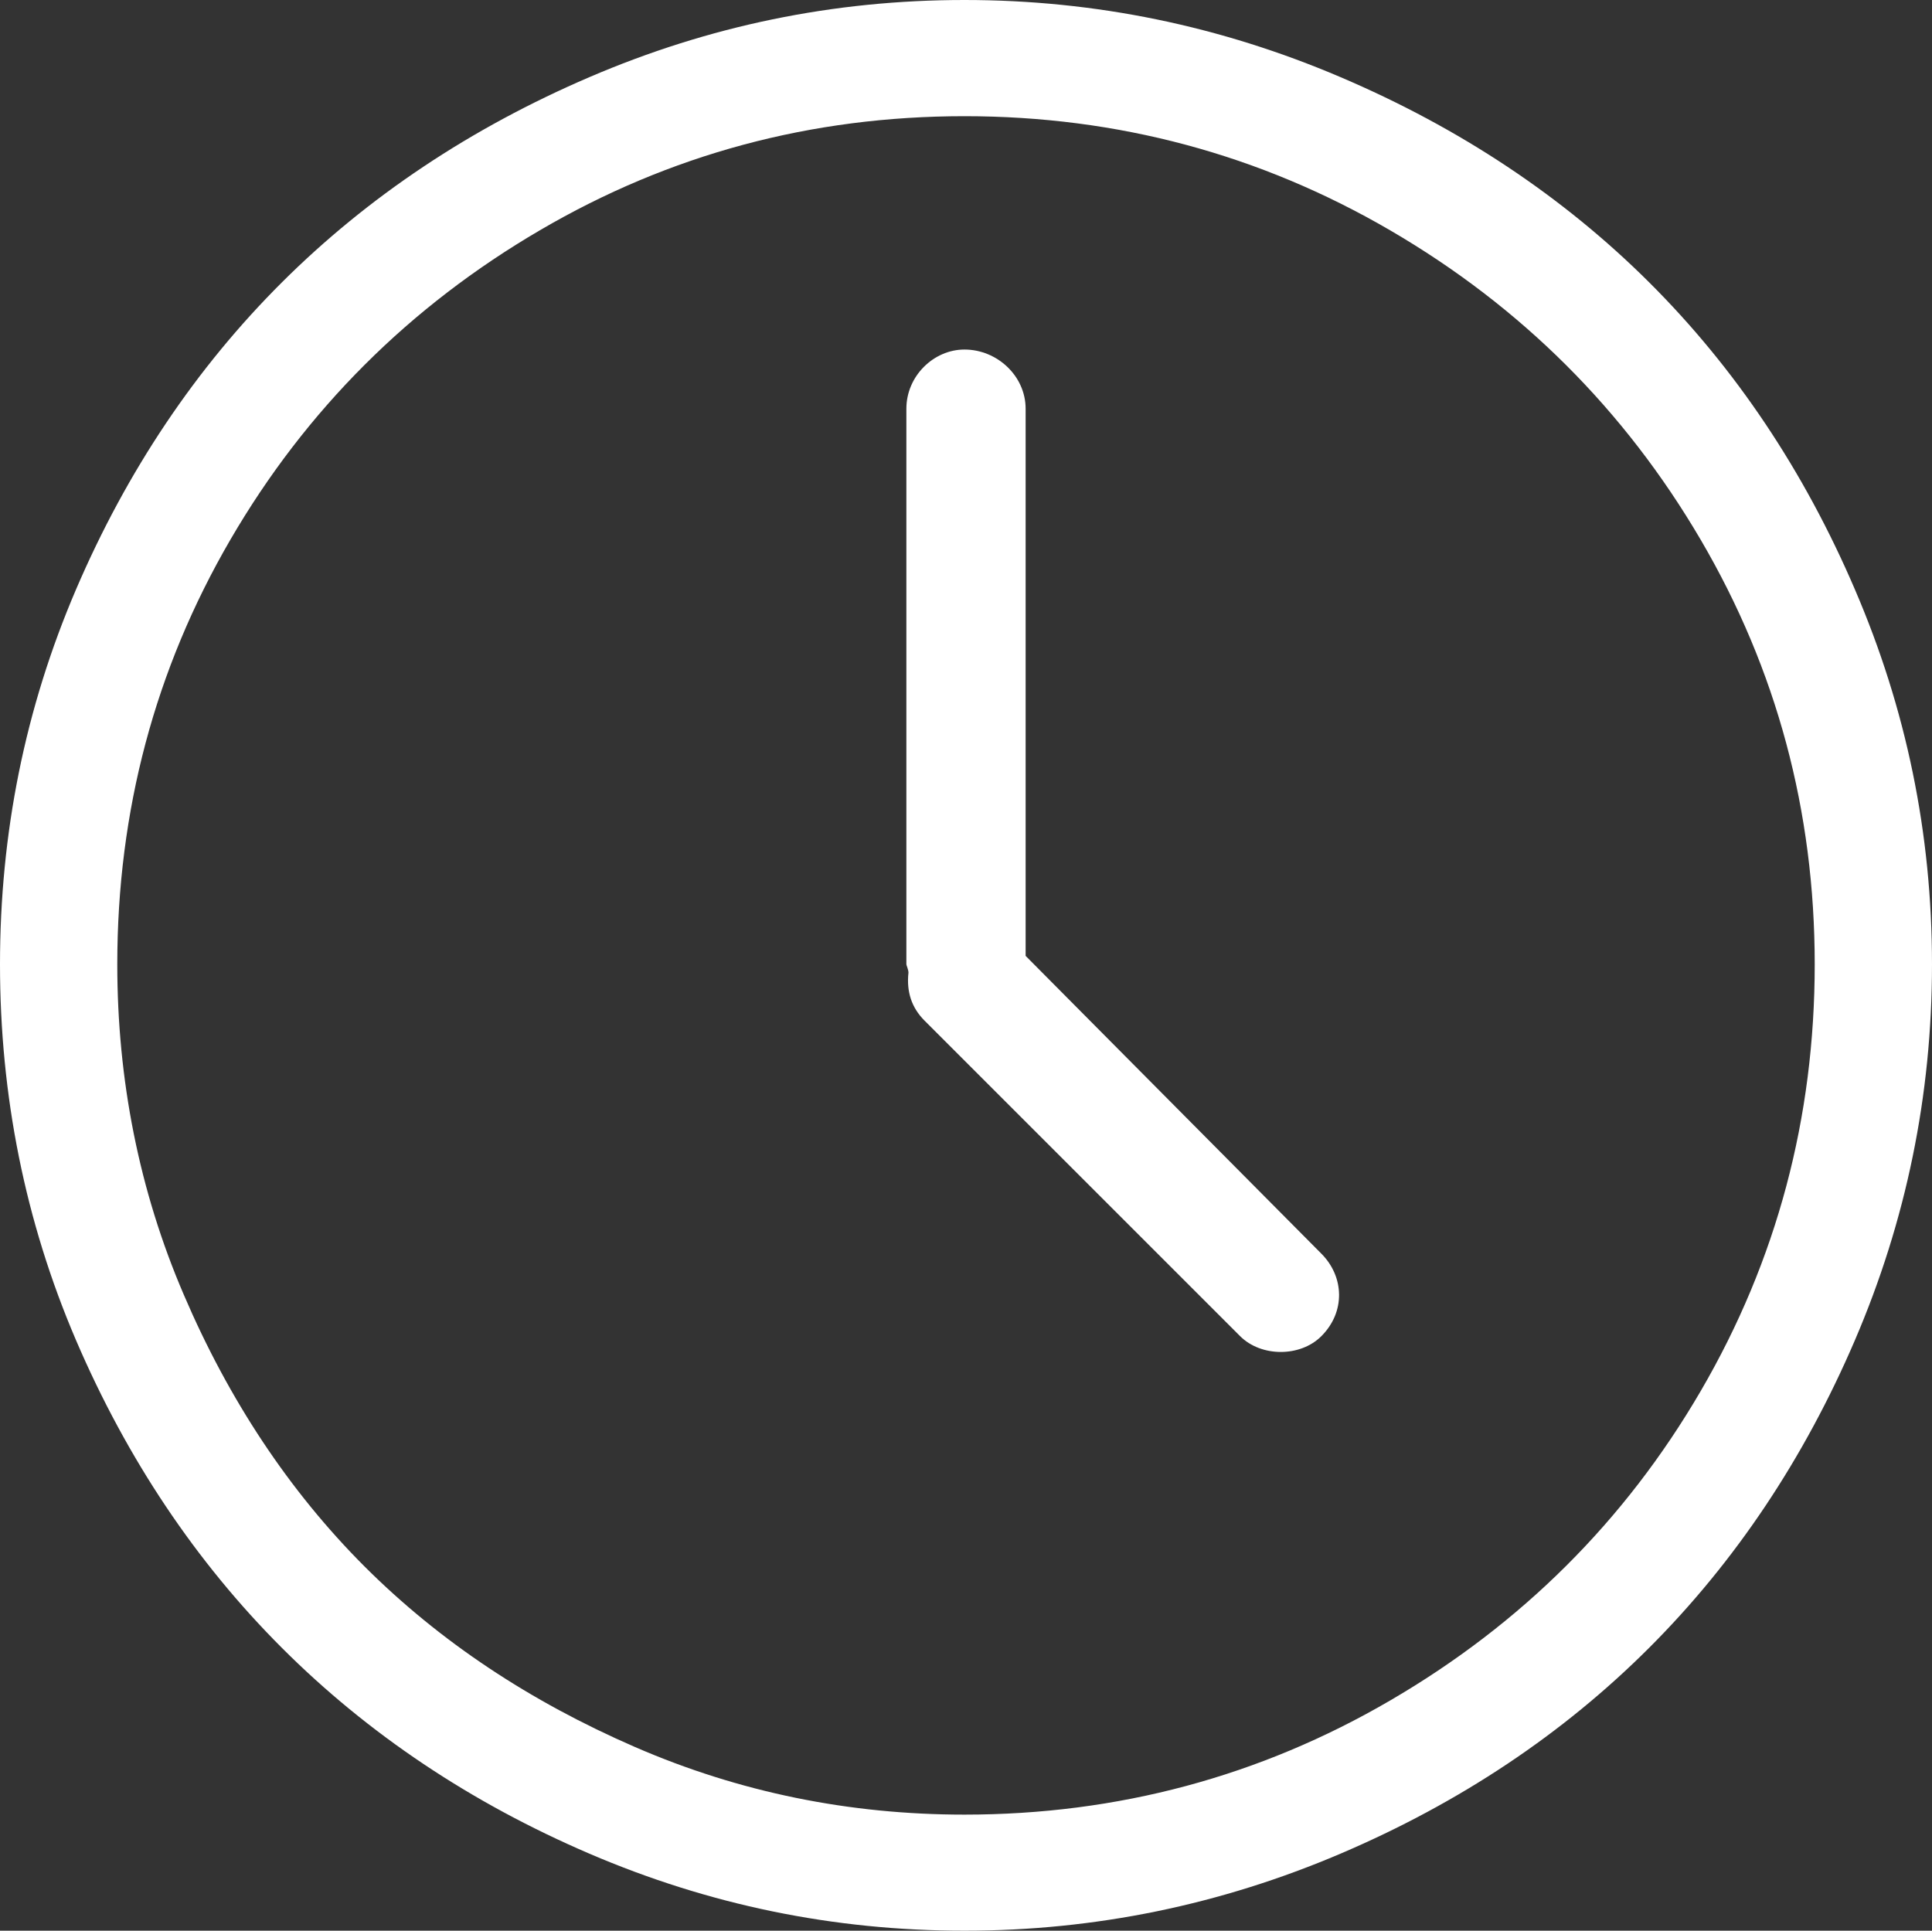
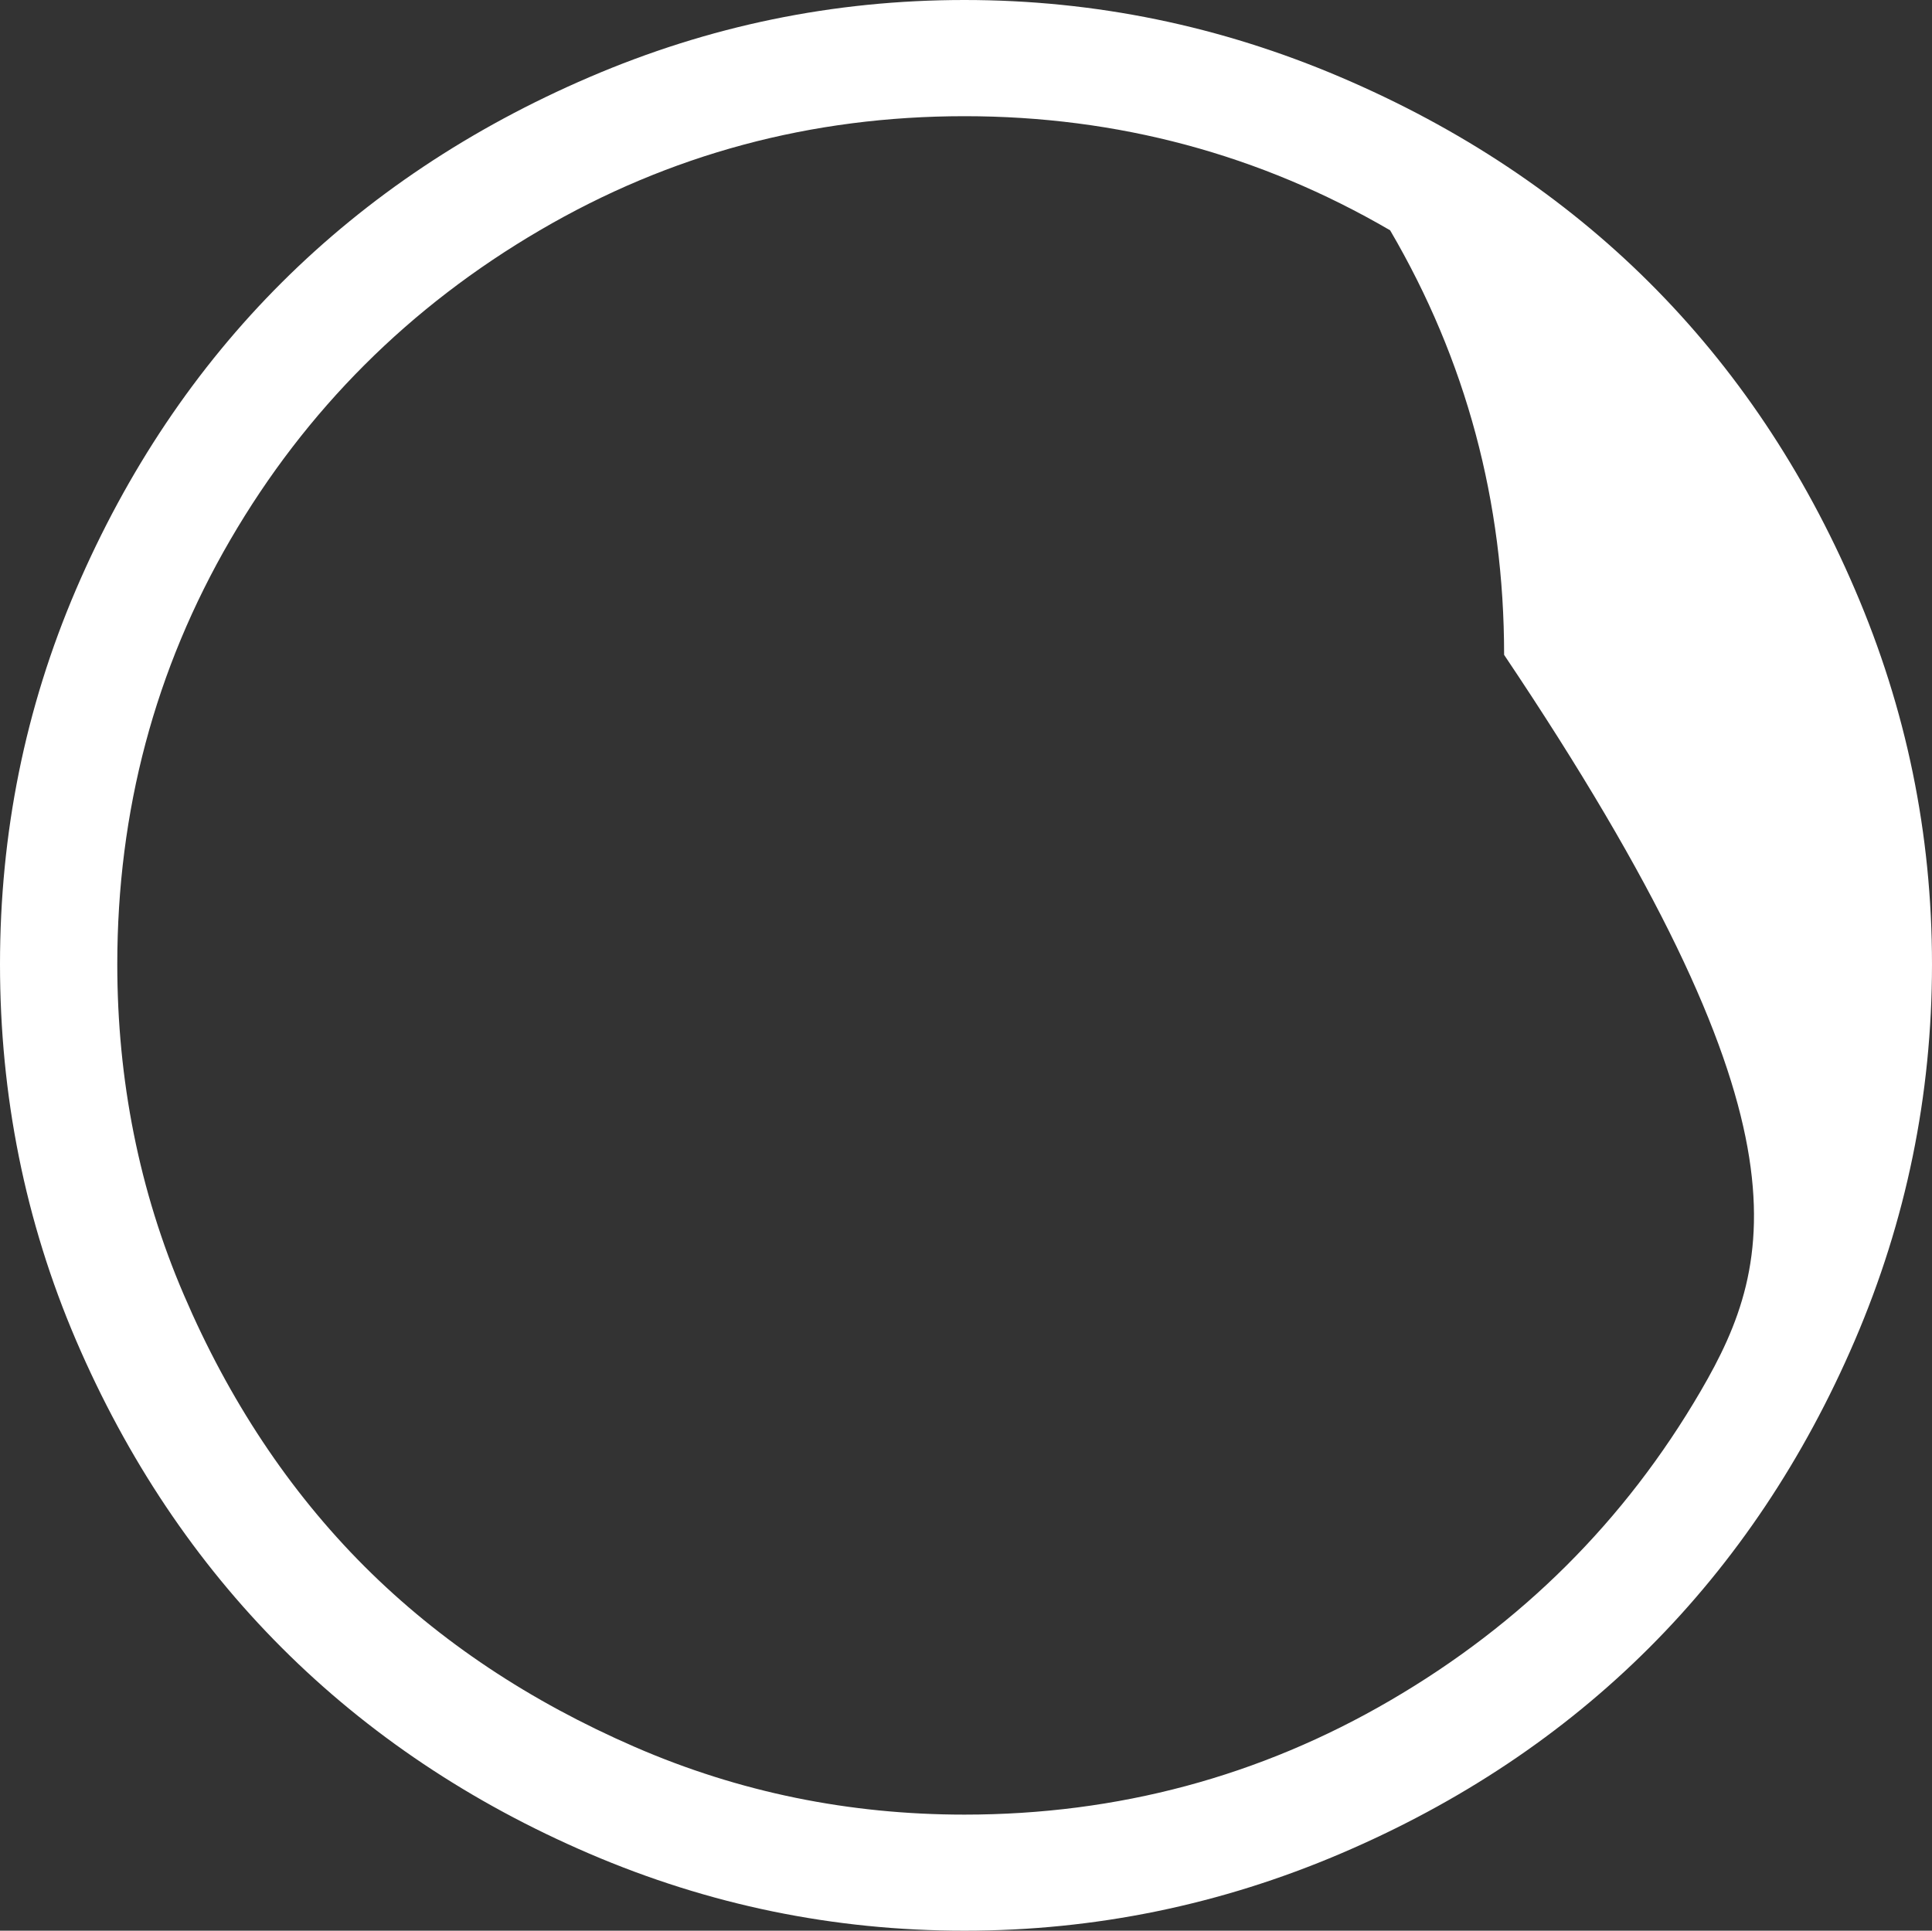
<svg xmlns="http://www.w3.org/2000/svg" version="1.1" id="Layer_1" x="0px" y="0px" width="50.028px" height="50px" viewBox="0 0 50.028 50" enable-background="new 0 0 50.028 50" xml:space="preserve">
  <rect x="0" y="0" width="50.028" height="50" fill="#333333" stroke="none" />
-   <path fill="#FFFFFF" d="M48.031,15.264C45.395,9.115,40.913,4.641,34.71,1.997C31.613,0.675,28.365,0,24.974,0  c-3.393,0-6.616,0.669-9.71,1.997C9.115,4.636,4.613,9.104,1.969,15.264C0.647,18.349,0,21.581,0,24.974  c0,3.391,0.647,6.651,1.969,9.736c2.644,6.16,7.146,10.657,13.295,13.296C18.358,49.333,21.581,50,24.974,50  c3.391,0,6.639-0.673,9.736-1.994c6.2-2.645,10.682-7.147,13.321-13.296c1.328-3.094,1.997-6.345,1.997-9.736  C50.028,21.581,49.362,18.358,48.031,15.264 M44.039,36.024c-1.963,3.368-4.653,6.04-8.043,8.015  c-3.366,1.964-7.055,2.955-11.022,2.955c-2.98,0-5.827-0.576-8.534-1.752c-2.709-1.178-5.046-2.722-7.003-4.677  c-1.955-1.957-3.513-4.316-4.676-7.031c-1.162-2.701-1.724-5.58-1.724-8.56c0-3.966,0.975-7.639,2.927-10.995  c1.96-3.371,4.65-6.047,8.015-8.015c3.362-1.969,7.029-2.955,10.995-2.955c3.967,0,7.653,0.992,11.022,2.955  c3.387,1.974,6.071,4.65,8.043,8.015c1.969,3.362,2.952,7.029,2.952,10.995C46.991,28.941,46.014,32.636,44.039,36.024" />
-   <path fill="#FFFFFF" d="M26.558,24.755v-14.17c0-0.849-0.738-1.533-1.584-1.533c-0.795,0-1.504,0.684-1.504,1.533v14.389  c0,0.026,0.054,0.137,0.054,0.216c-0.054,0.494,0.082,0.904,0.41,1.235l8.177,8.177c0.547,0.547,1.562,0.547,2.106,0  c0.629-0.63,0.59-1.542,0-2.134L26.558,24.755z" />
+   <path fill="#FFFFFF" d="M48.031,15.264C45.395,9.115,40.913,4.641,34.71,1.997C31.613,0.675,28.365,0,24.974,0  c-3.393,0-6.616,0.669-9.71,1.997C9.115,4.636,4.613,9.104,1.969,15.264C0.647,18.349,0,21.581,0,24.974  c0,3.391,0.647,6.651,1.969,9.736c2.644,6.16,7.146,10.657,13.295,13.296C18.358,49.333,21.581,50,24.974,50  c3.391,0,6.639-0.673,9.736-1.994c6.2-2.645,10.682-7.147,13.321-13.296c1.328-3.094,1.997-6.345,1.997-9.736  C50.028,21.581,49.362,18.358,48.031,15.264 M44.039,36.024c-1.963,3.368-4.653,6.04-8.043,8.015  c-3.366,1.964-7.055,2.955-11.022,2.955c-2.98,0-5.827-0.576-8.534-1.752c-2.709-1.178-5.046-2.722-7.003-4.677  c-1.955-1.957-3.513-4.316-4.676-7.031c-1.162-2.701-1.724-5.58-1.724-8.56c0-3.966,0.975-7.639,2.927-10.995  c1.96-3.371,4.65-6.047,8.015-8.015c3.362-1.969,7.029-2.955,10.995-2.955c3.967,0,7.653,0.992,11.022,2.955  c1.969,3.362,2.952,7.029,2.952,10.995C46.991,28.941,46.014,32.636,44.039,36.024" />
  <rect fill="none" width="50.028" height="50" />
</svg>